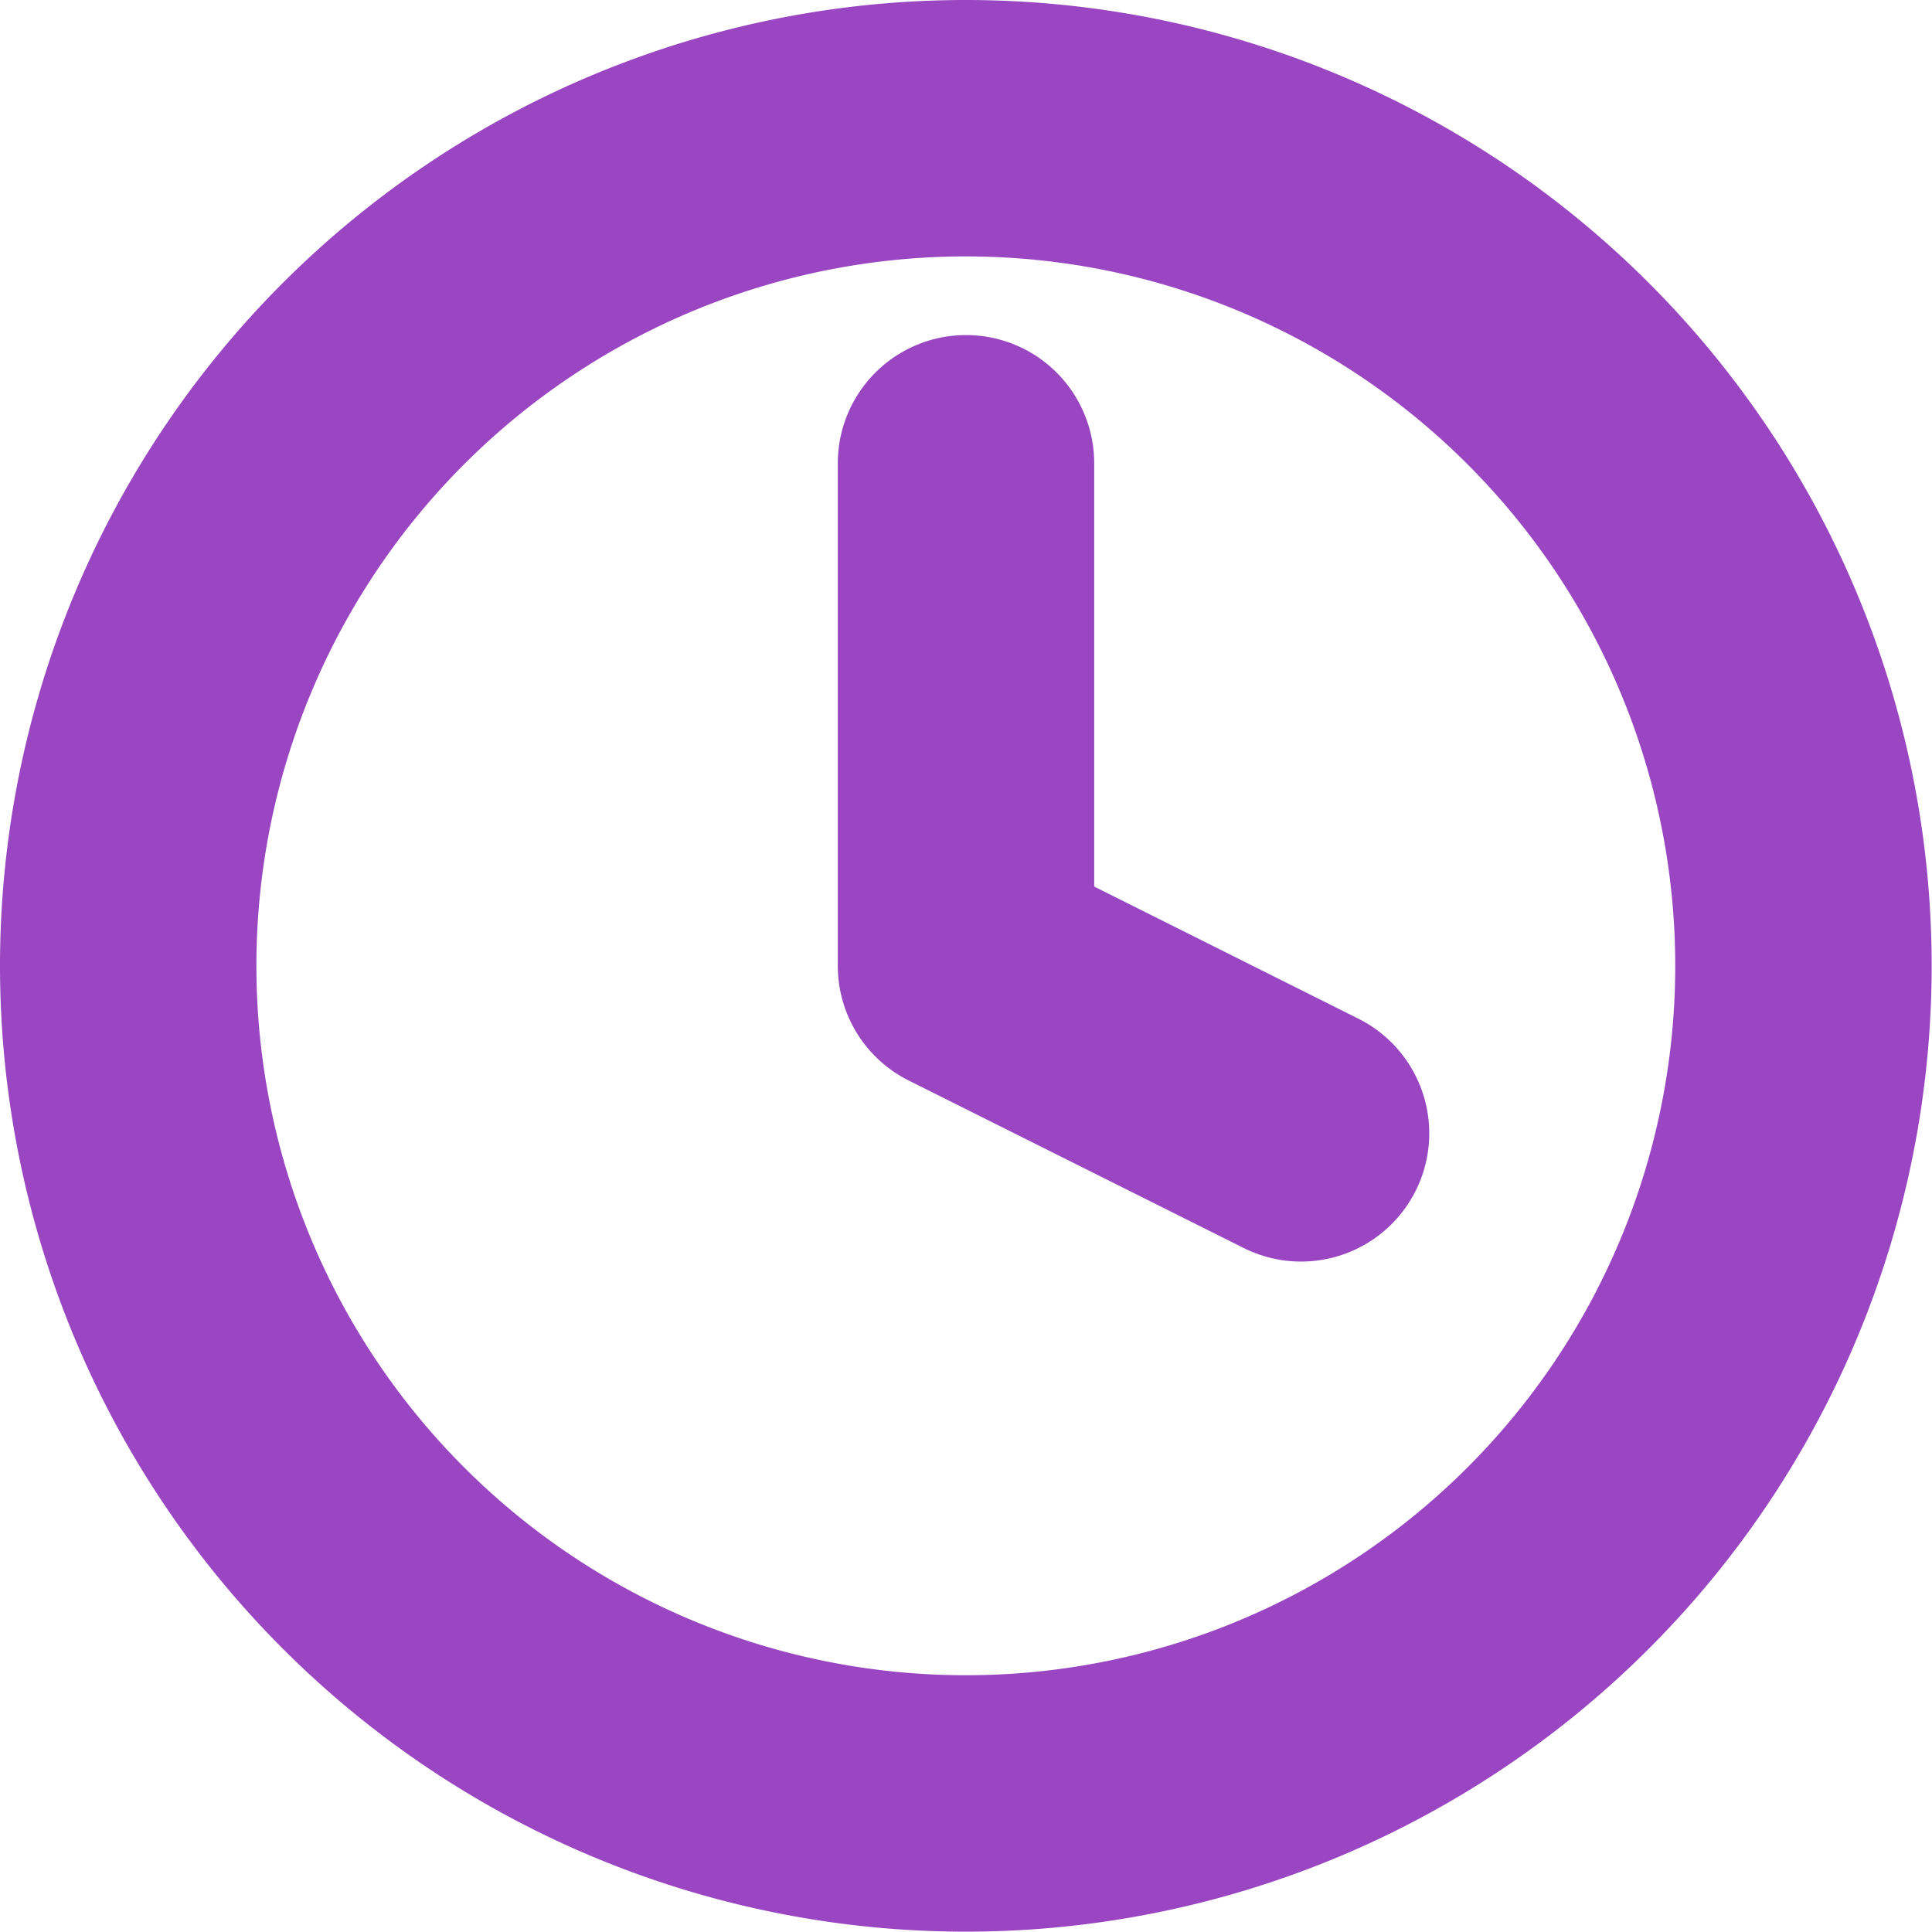
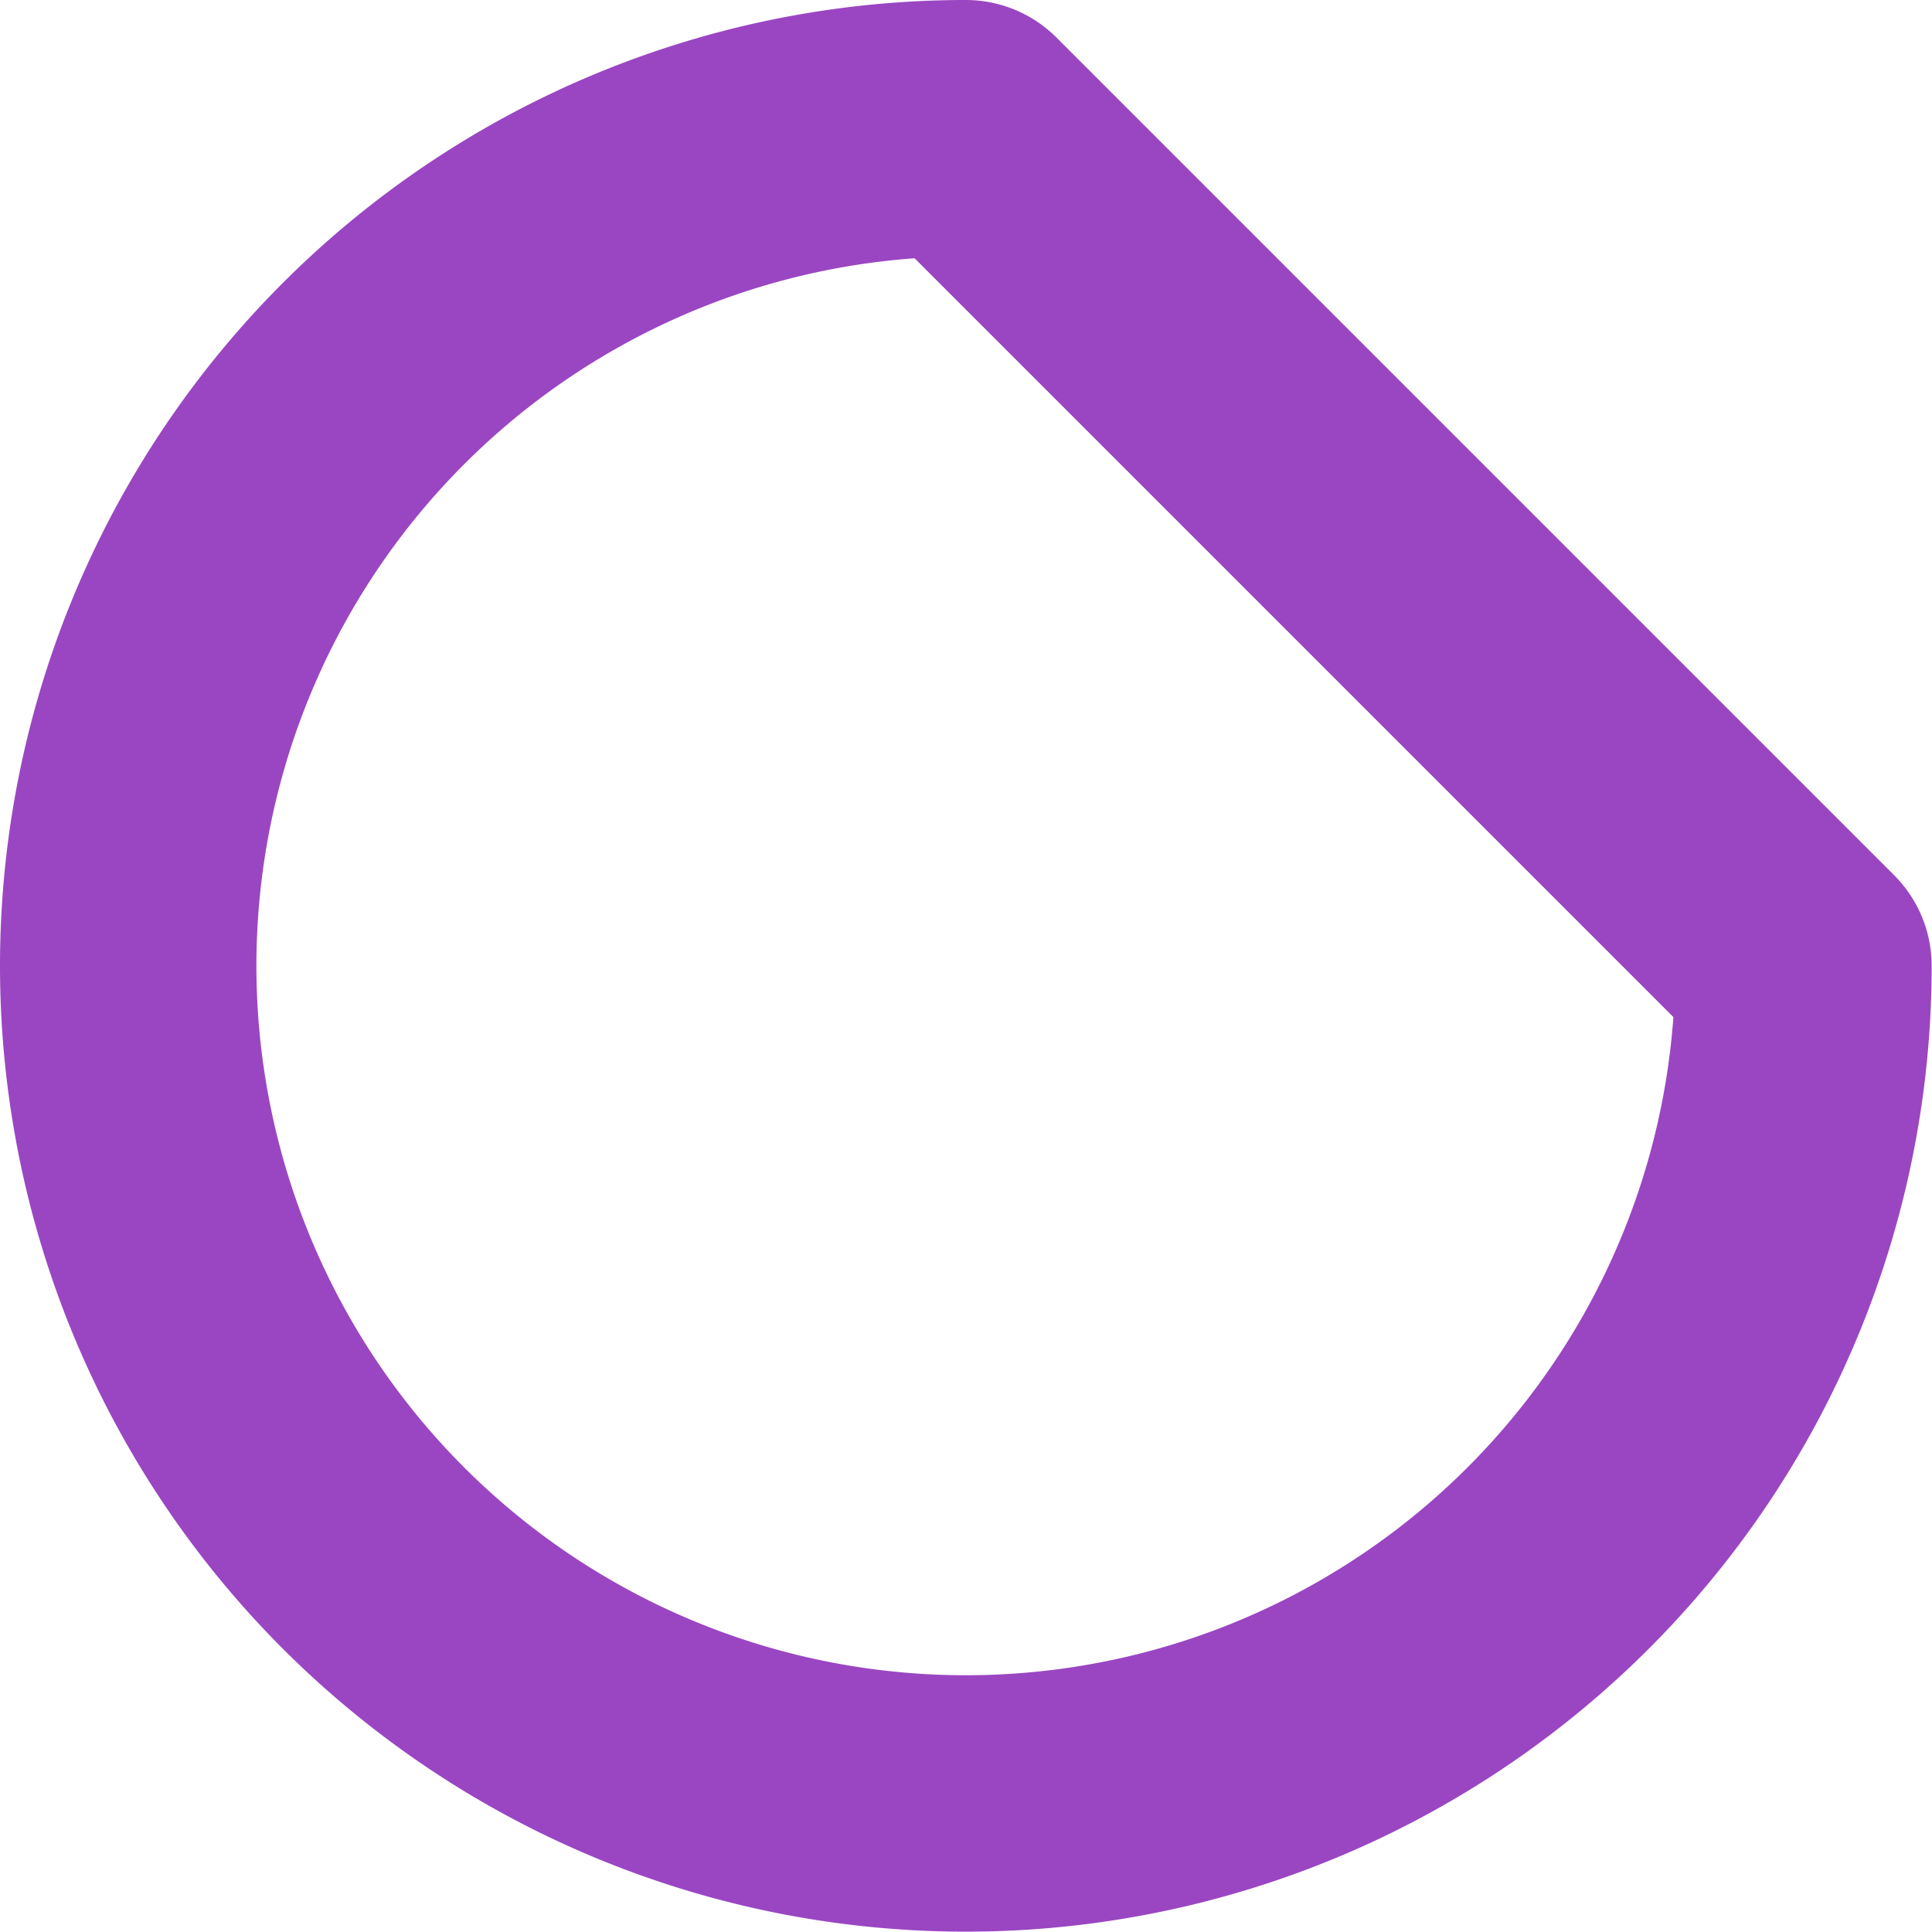
<svg xmlns="http://www.w3.org/2000/svg" width="11.302" height="11.302" viewBox="0 0 11.302 11.302">
  <g id="Icon_feather-clock" data-name="Icon feather-clock" transform="translate(-2.25 -2.25)">
-     <path id="Path_78" data-name="Path 78" d="M12.8,7.9A4.9,4.9,0,1,1,7.9,3a4.9,4.9,0,0,1,4.9,4.9Z" transform="translate(0 0)" fill="none" stroke="#9a46c2" stroke-linecap="round" stroke-linejoin="round" stroke-width="1.5" />
-     <path id="Path_79" data-name="Path 79" d="M18,9v2.94l1.96.98" transform="translate(-10.099 -4.04)" fill="none" stroke="#9a46c2" stroke-linecap="round" stroke-linejoin="round" stroke-width="1.5" />
+     <path id="Path_78" data-name="Path 78" d="M12.8,7.9A4.9,4.9,0,1,1,7.9,3Z" transform="translate(0 0)" fill="none" stroke="#9a46c2" stroke-linecap="round" stroke-linejoin="round" stroke-width="1.5" />
  </g>
</svg>